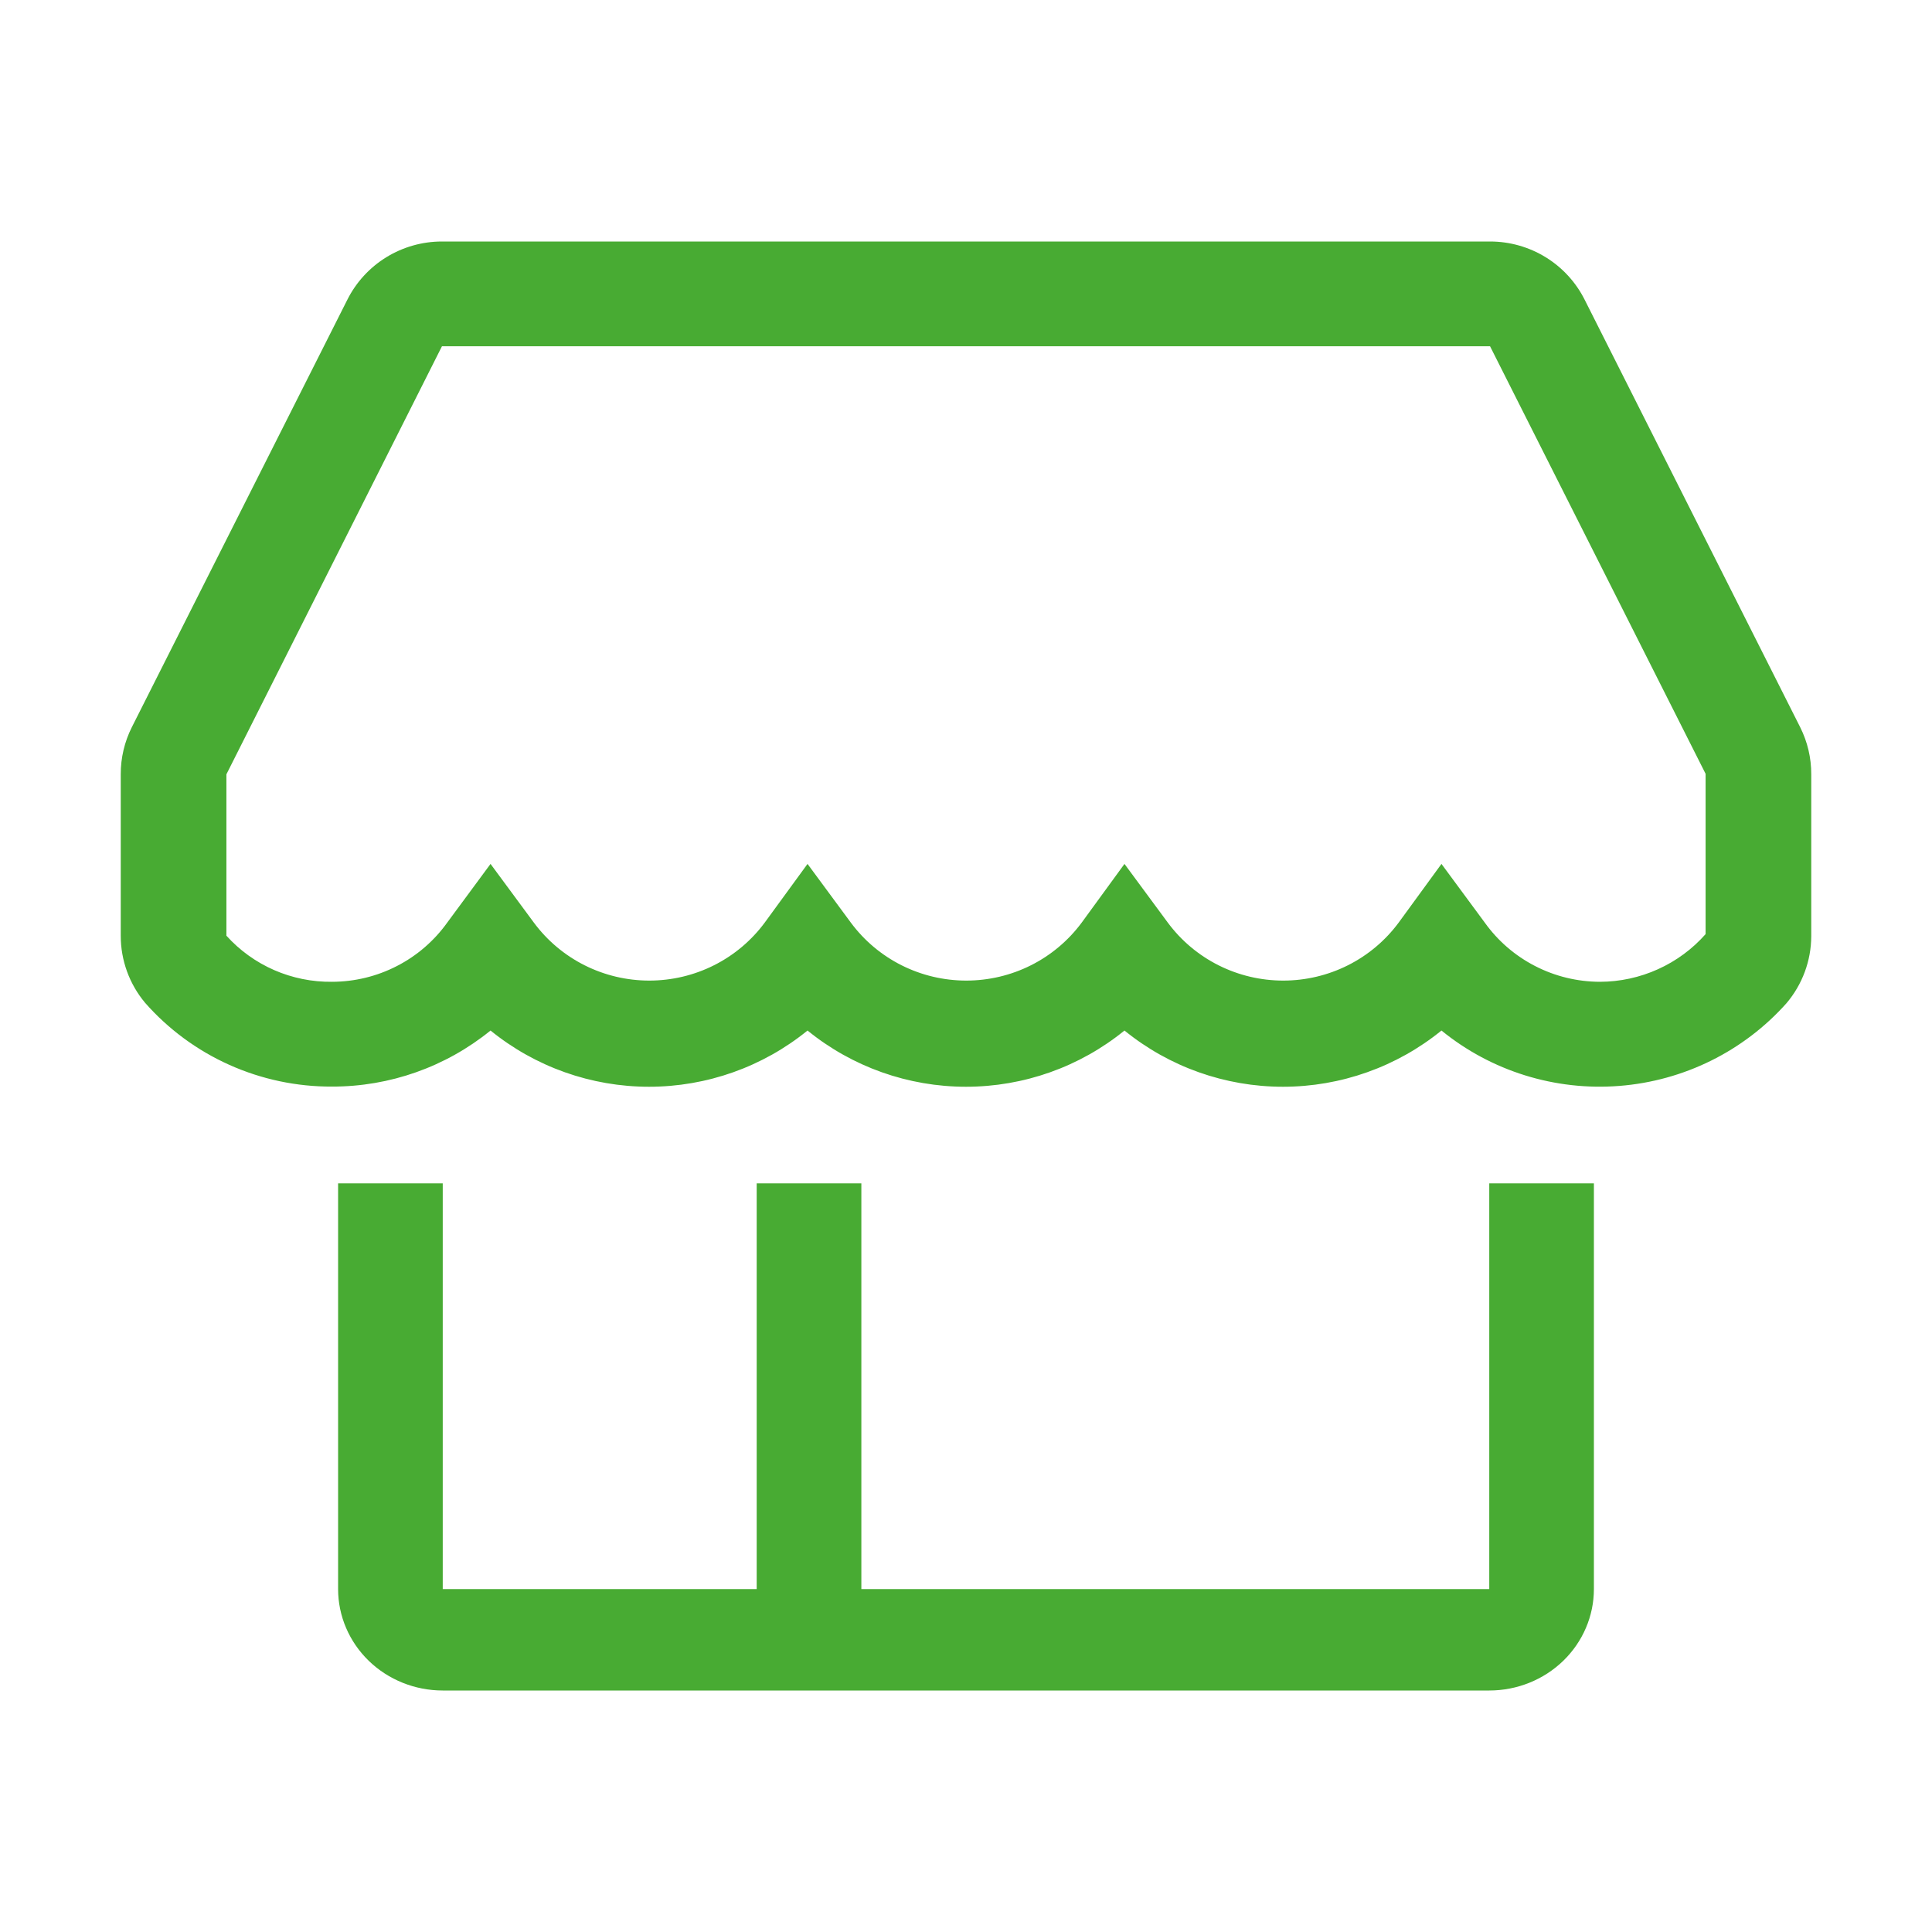
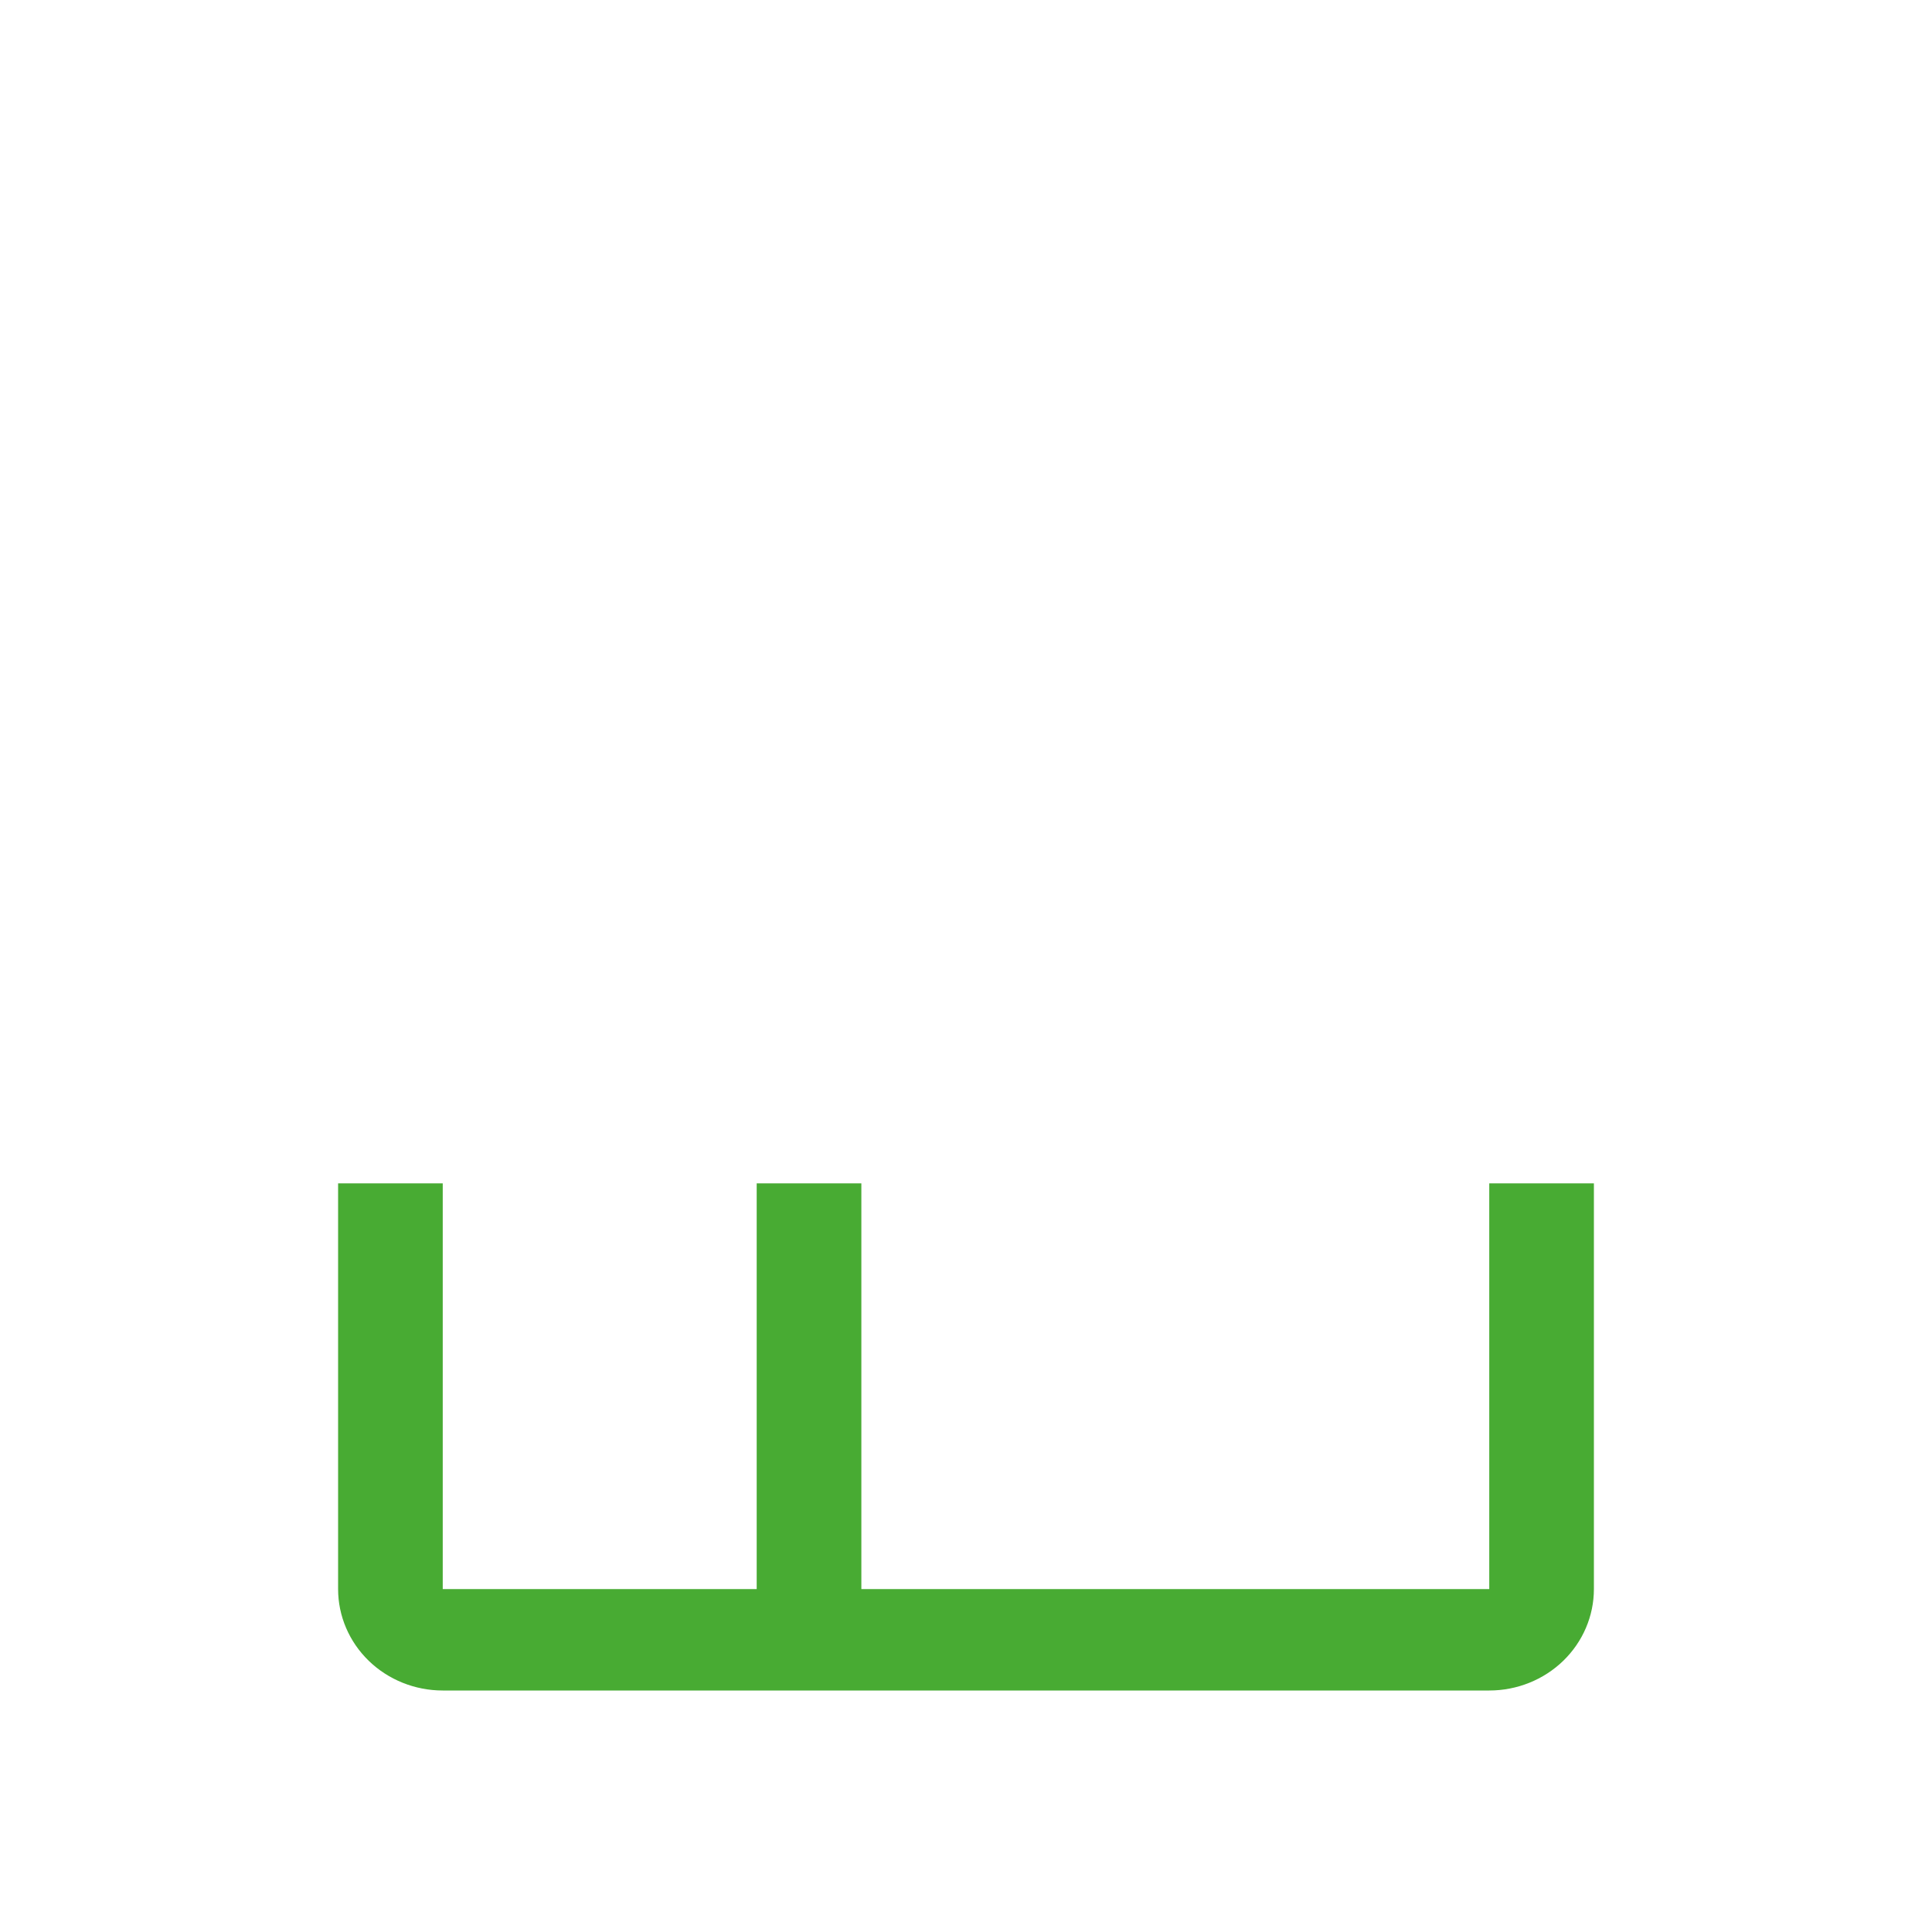
<svg xmlns="http://www.w3.org/2000/svg" width="80" height="80" viewBox="0 0 80 80" fill="none">
  <path d="M61.667 65.8H35.667V49H31.333V65.8H18.333V49H14V65.8C14 66.914 14.457 67.982 15.269 68.77C16.082 69.558 17.184 70 18.333 70H61.667C62.816 70 63.918 69.558 64.731 68.77C65.543 67.982 66 66.914 66 65.8V49H61.667V65.8Z" fill="#48AB33" />
-   <path d="M74.541 30.111L65.616 12.408C65.253 11.685 64.695 11.077 64.003 10.651C63.312 10.226 62.514 10 61.7 10H18.3C17.486 10 16.688 10.226 15.997 10.651C15.305 11.077 14.747 11.685 14.384 12.408L5.459 30.111C5.155 30.717 4.997 31.386 5 32.063V38.745C4.998 39.759 5.354 40.742 6.006 41.522C6.97 42.618 8.161 43.495 9.497 44.094C10.833 44.693 12.284 45 13.75 44.993C16.143 44.997 18.462 44.176 20.312 42.672C22.163 44.177 24.482 45 26.875 45C29.268 45 31.587 44.177 33.438 42.672C35.288 44.177 37.607 45 40 45C42.393 45 44.712 44.177 46.562 42.672C48.413 44.177 50.732 45 53.125 45C55.518 45 57.837 44.177 59.688 42.672C61.753 44.354 64.395 45.176 67.059 44.965C69.723 44.755 72.201 43.529 73.972 41.544C74.632 40.766 74.996 39.783 75 38.767V32.063C75.003 31.386 74.845 30.717 74.541 30.111ZM66.25 40.654C65.316 40.652 64.395 40.429 63.566 40.002C62.736 39.576 62.022 38.959 61.481 38.203L59.688 35.773L57.916 38.203C57.365 38.947 56.645 39.553 55.815 39.97C54.985 40.387 54.067 40.604 53.136 40.604C52.205 40.604 51.287 40.387 50.457 39.97C49.627 39.553 48.907 38.947 48.356 38.203L46.562 35.773L44.791 38.203C44.24 38.947 43.52 39.553 42.69 39.97C41.86 40.387 40.942 40.604 40.011 40.604C39.08 40.604 38.162 40.387 37.332 39.97C36.502 39.553 35.782 38.947 35.231 38.203L33.438 35.773L31.666 38.203C31.115 38.947 30.395 39.553 29.565 39.97C28.735 40.387 27.817 40.604 26.886 40.604C25.955 40.604 25.037 40.387 24.207 39.97C23.377 39.553 22.657 38.947 22.106 38.203L20.312 35.773L18.519 38.203C17.978 38.959 17.264 39.576 16.434 40.002C15.605 40.429 14.684 40.652 13.75 40.654C12.926 40.664 12.109 40.499 11.354 40.17C10.599 39.84 9.925 39.355 9.375 38.745V32.063L18.3 14.339H61.7L70.625 32.042V38.68C70.079 39.298 69.406 39.794 68.652 40.134C67.897 40.475 67.079 40.652 66.25 40.654Z" fill="#48AB33" />
</svg>